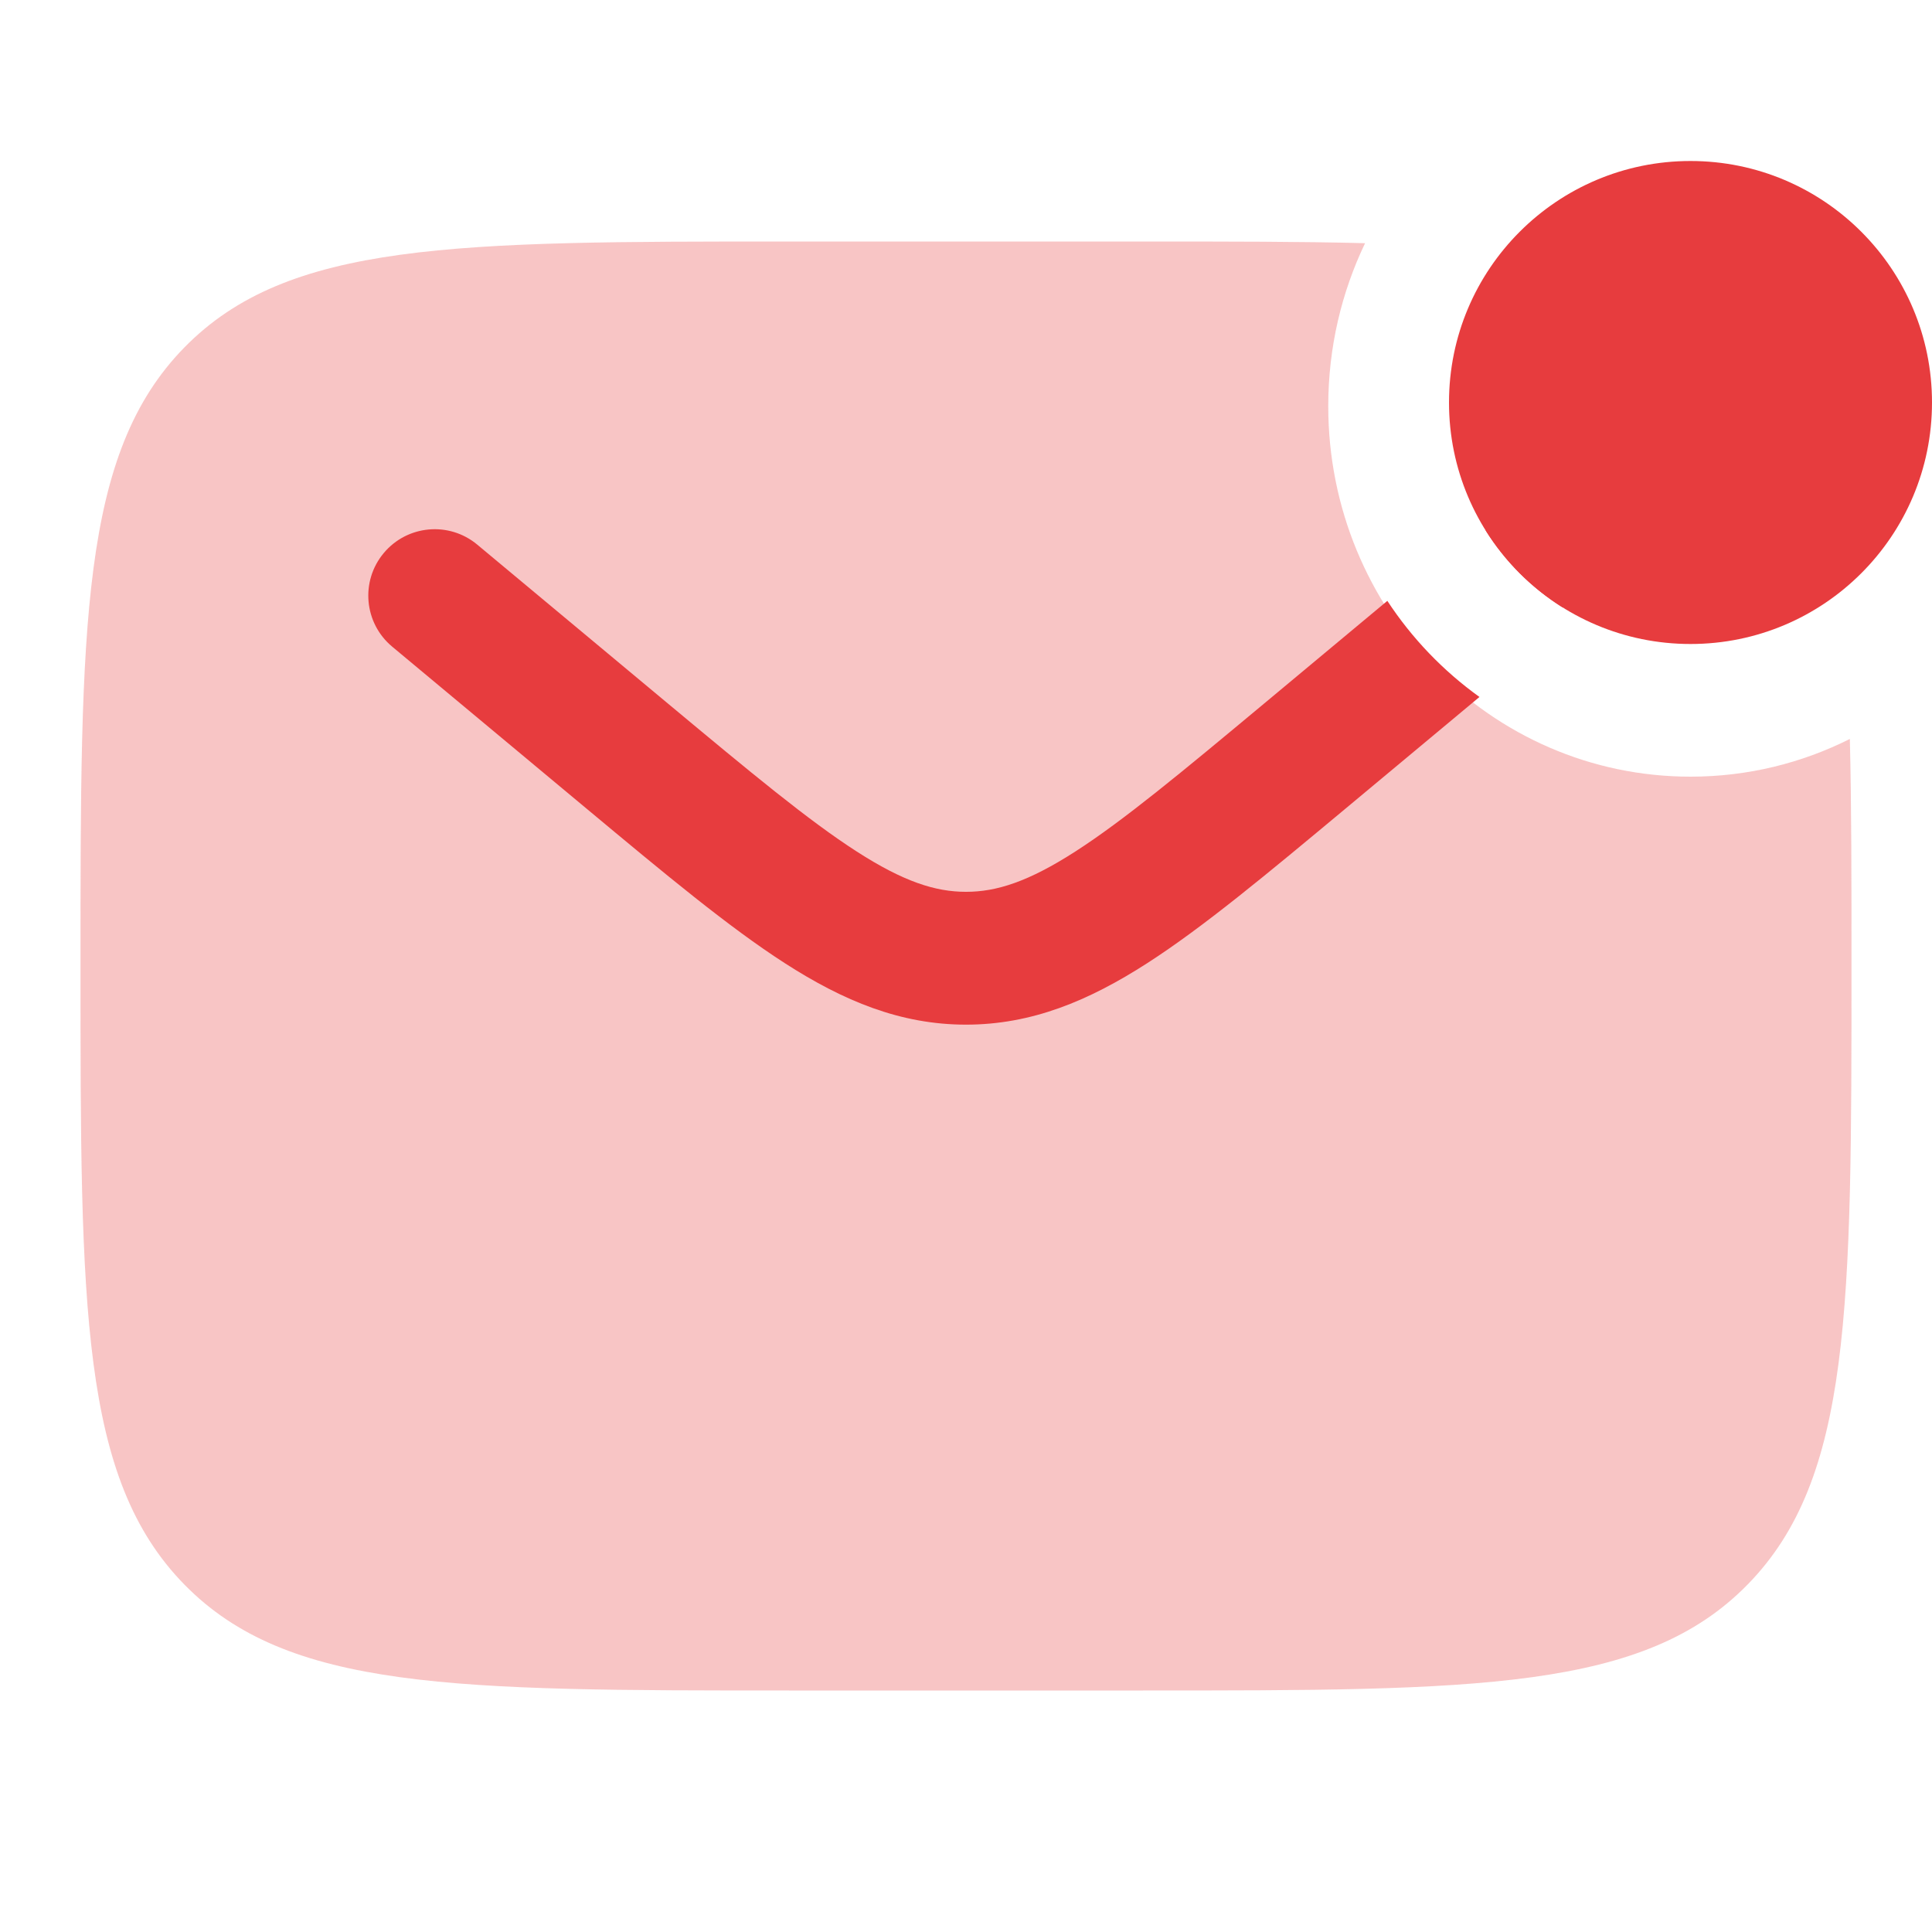
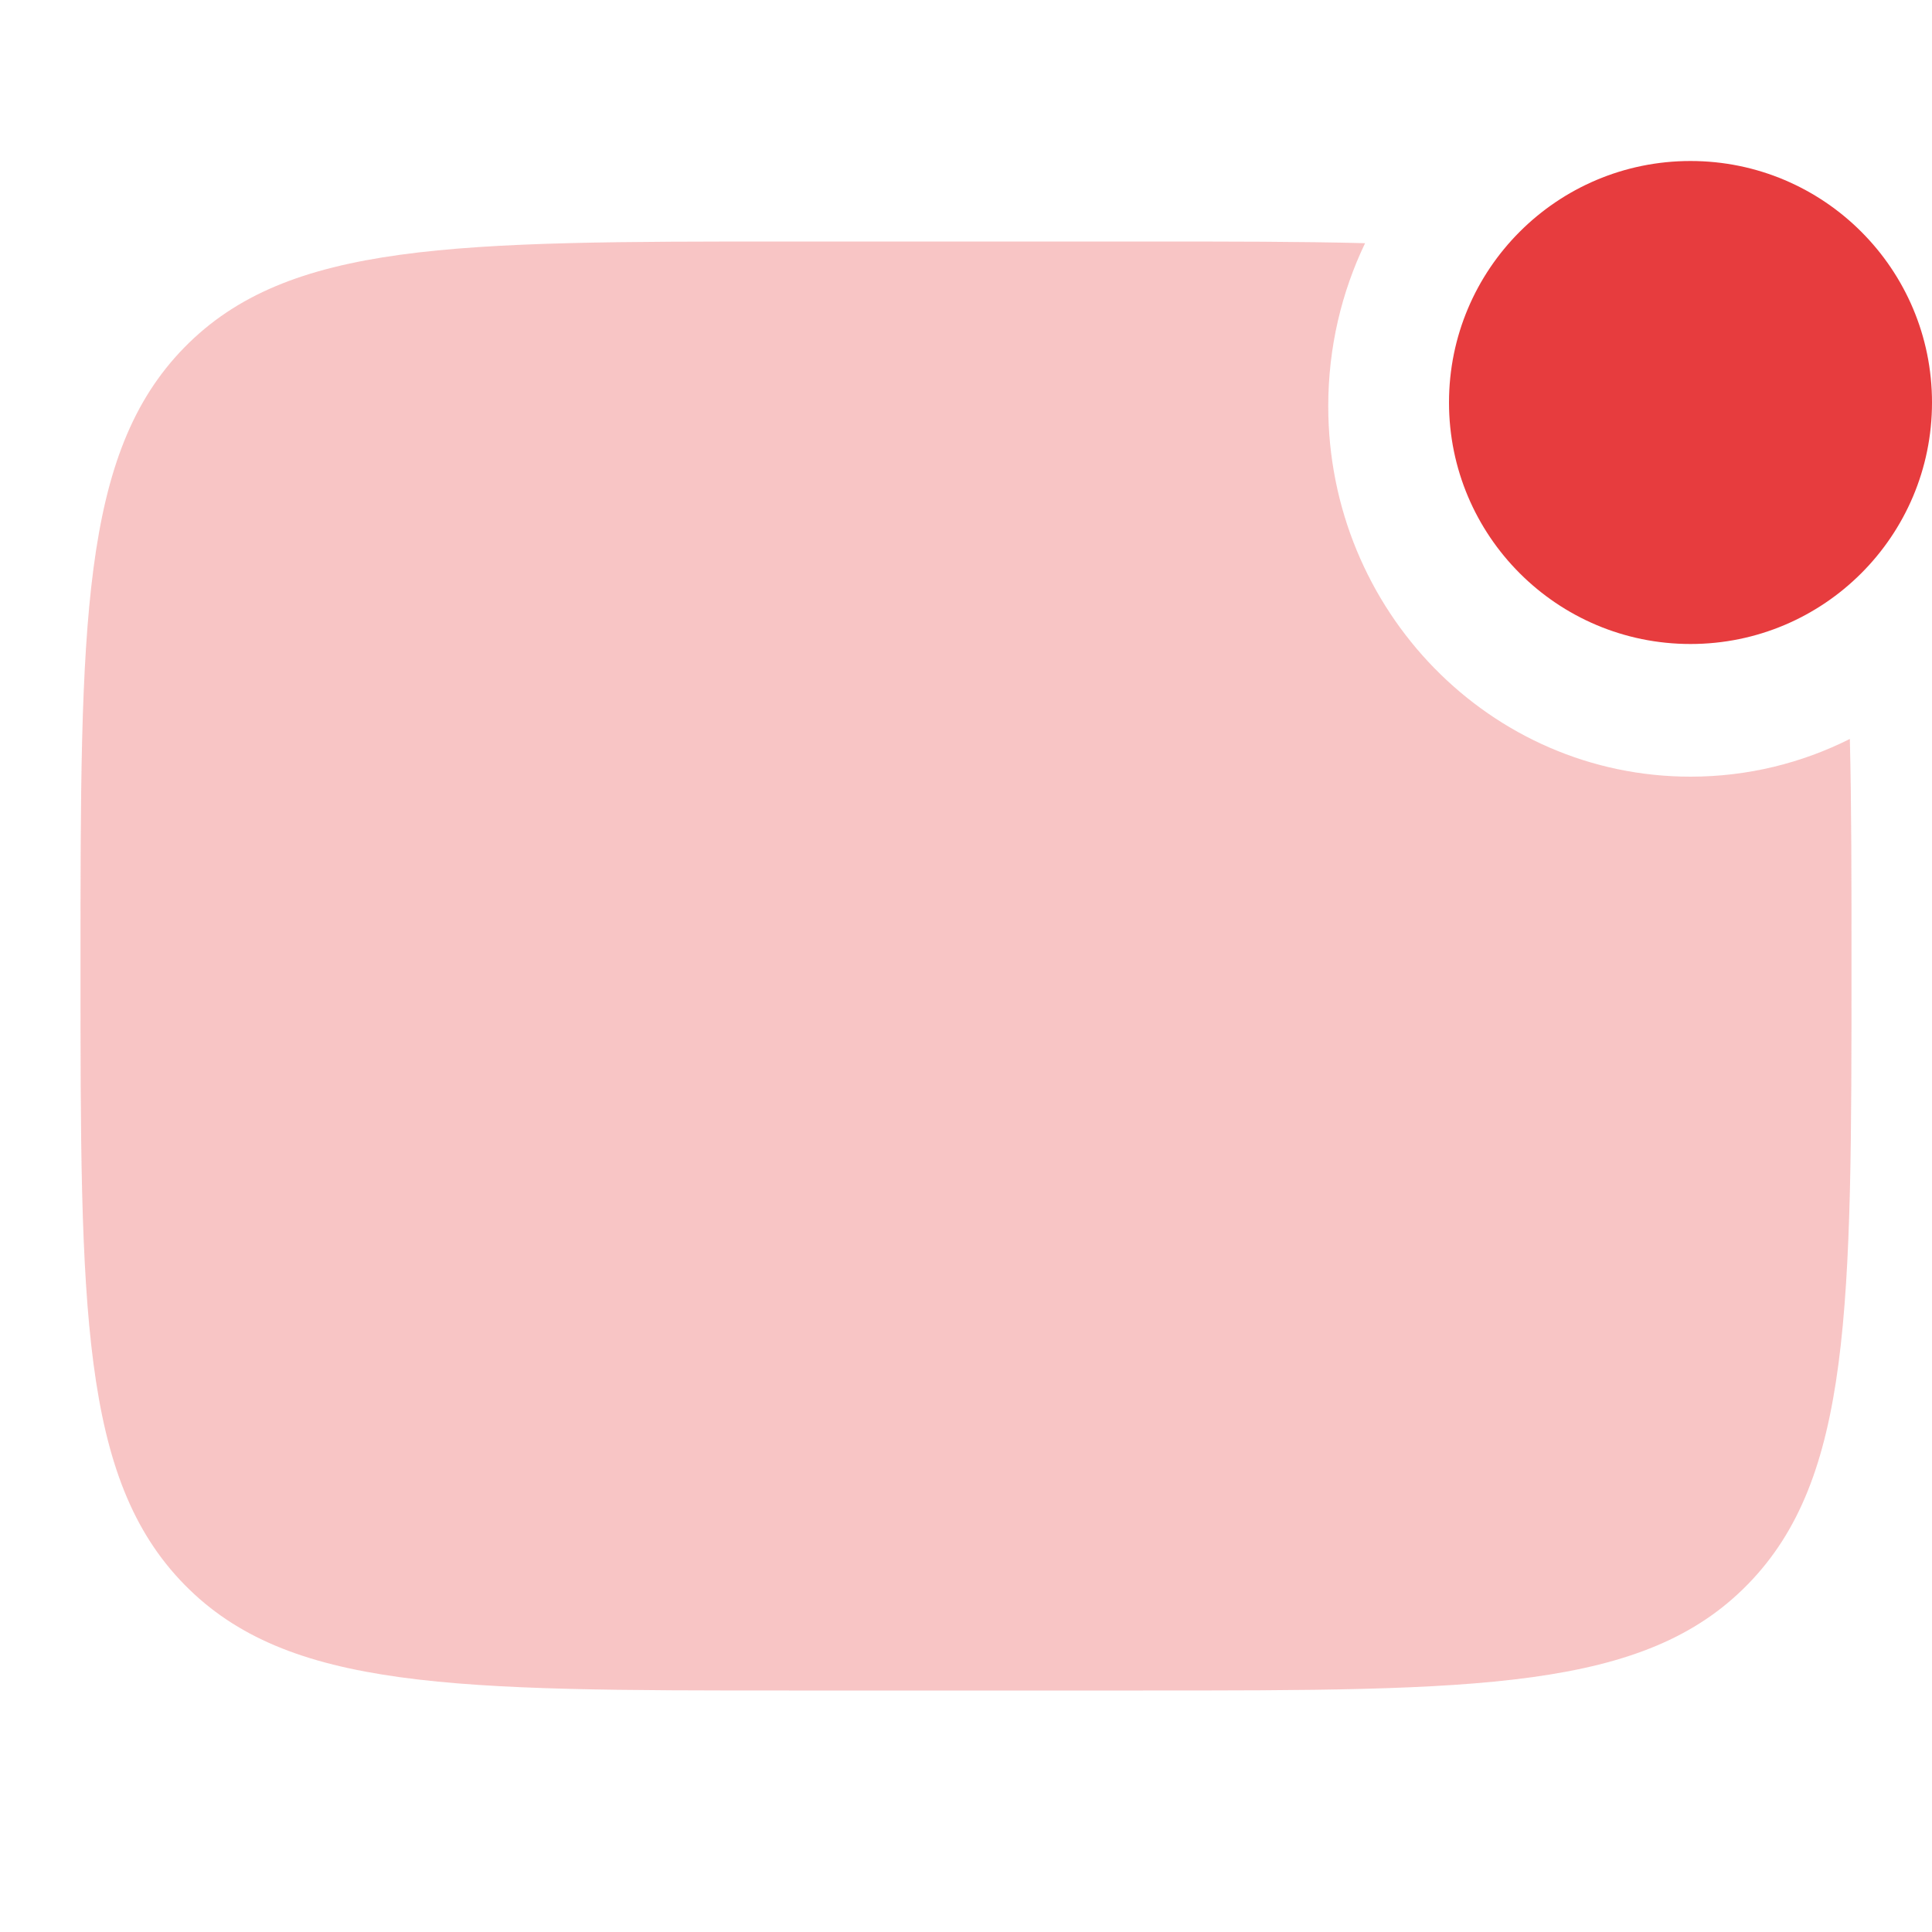
<svg xmlns="http://www.w3.org/2000/svg" width="48" height="48" viewBox="0 0 48 48" fill="none">
  <path d="M48 10C48 13.314 45.314 16 42 16C38.686 16 36 13.314 36 10C36 6.686 38.686 4 42 4C45.314 4 48 6.686 48 10Z" fill="#E73C3E" />
-   <path d="M34.468 14.928L31.395 17.489C29.342 19.199 27.917 20.383 26.714 21.157C25.549 21.906 24.76 22.157 24 22.157C23.241 22.157 22.451 21.906 21.287 21.157C20.084 20.383 18.659 19.199 16.606 17.489L11.857 13.531C11.157 12.947 10.116 13.042 9.533 13.742C8.949 14.442 9.044 15.483 9.744 16.066L14.576 20.093C16.526 21.718 18.107 23.035 19.502 23.932C20.955 24.867 22.37 25.457 24 25.457C25.631 25.457 27.046 24.867 28.499 23.932C29.894 23.035 31.474 21.718 33.425 20.093L36.757 17.316C35.855 16.668 35.078 15.858 34.468 14.928Z" fill="#E73C3E" />
-   <path d="M36.908 13.174C37.472 13.073 38.074 13.27 38.468 13.742C38.793 14.132 38.908 14.628 38.824 15.092C38.049 14.607 37.392 13.95 36.908 13.174Z" fill="#E73C3E" />
  <path opacity="0.3" d="M33.915 6.042C32.312 6 30.487 6 28.4 6H19.6C11.303 6 7.155 6 4.577 8.636C2 11.272 2 15.515 2 24C2 32.485 2 36.728 4.577 39.364C7.155 42 11.303 42 19.6 42H28.4C36.697 42 40.845 42 43.422 39.364C46 36.728 46 32.485 46 24C46 21.865 46 19.999 45.959 18.359C44.764 18.959 43.421 19.296 42 19.296C37.029 19.296 33 15.174 33 10.091C33 8.638 33.329 7.264 33.915 6.042Z" fill="#E73C3E" />
</svg>